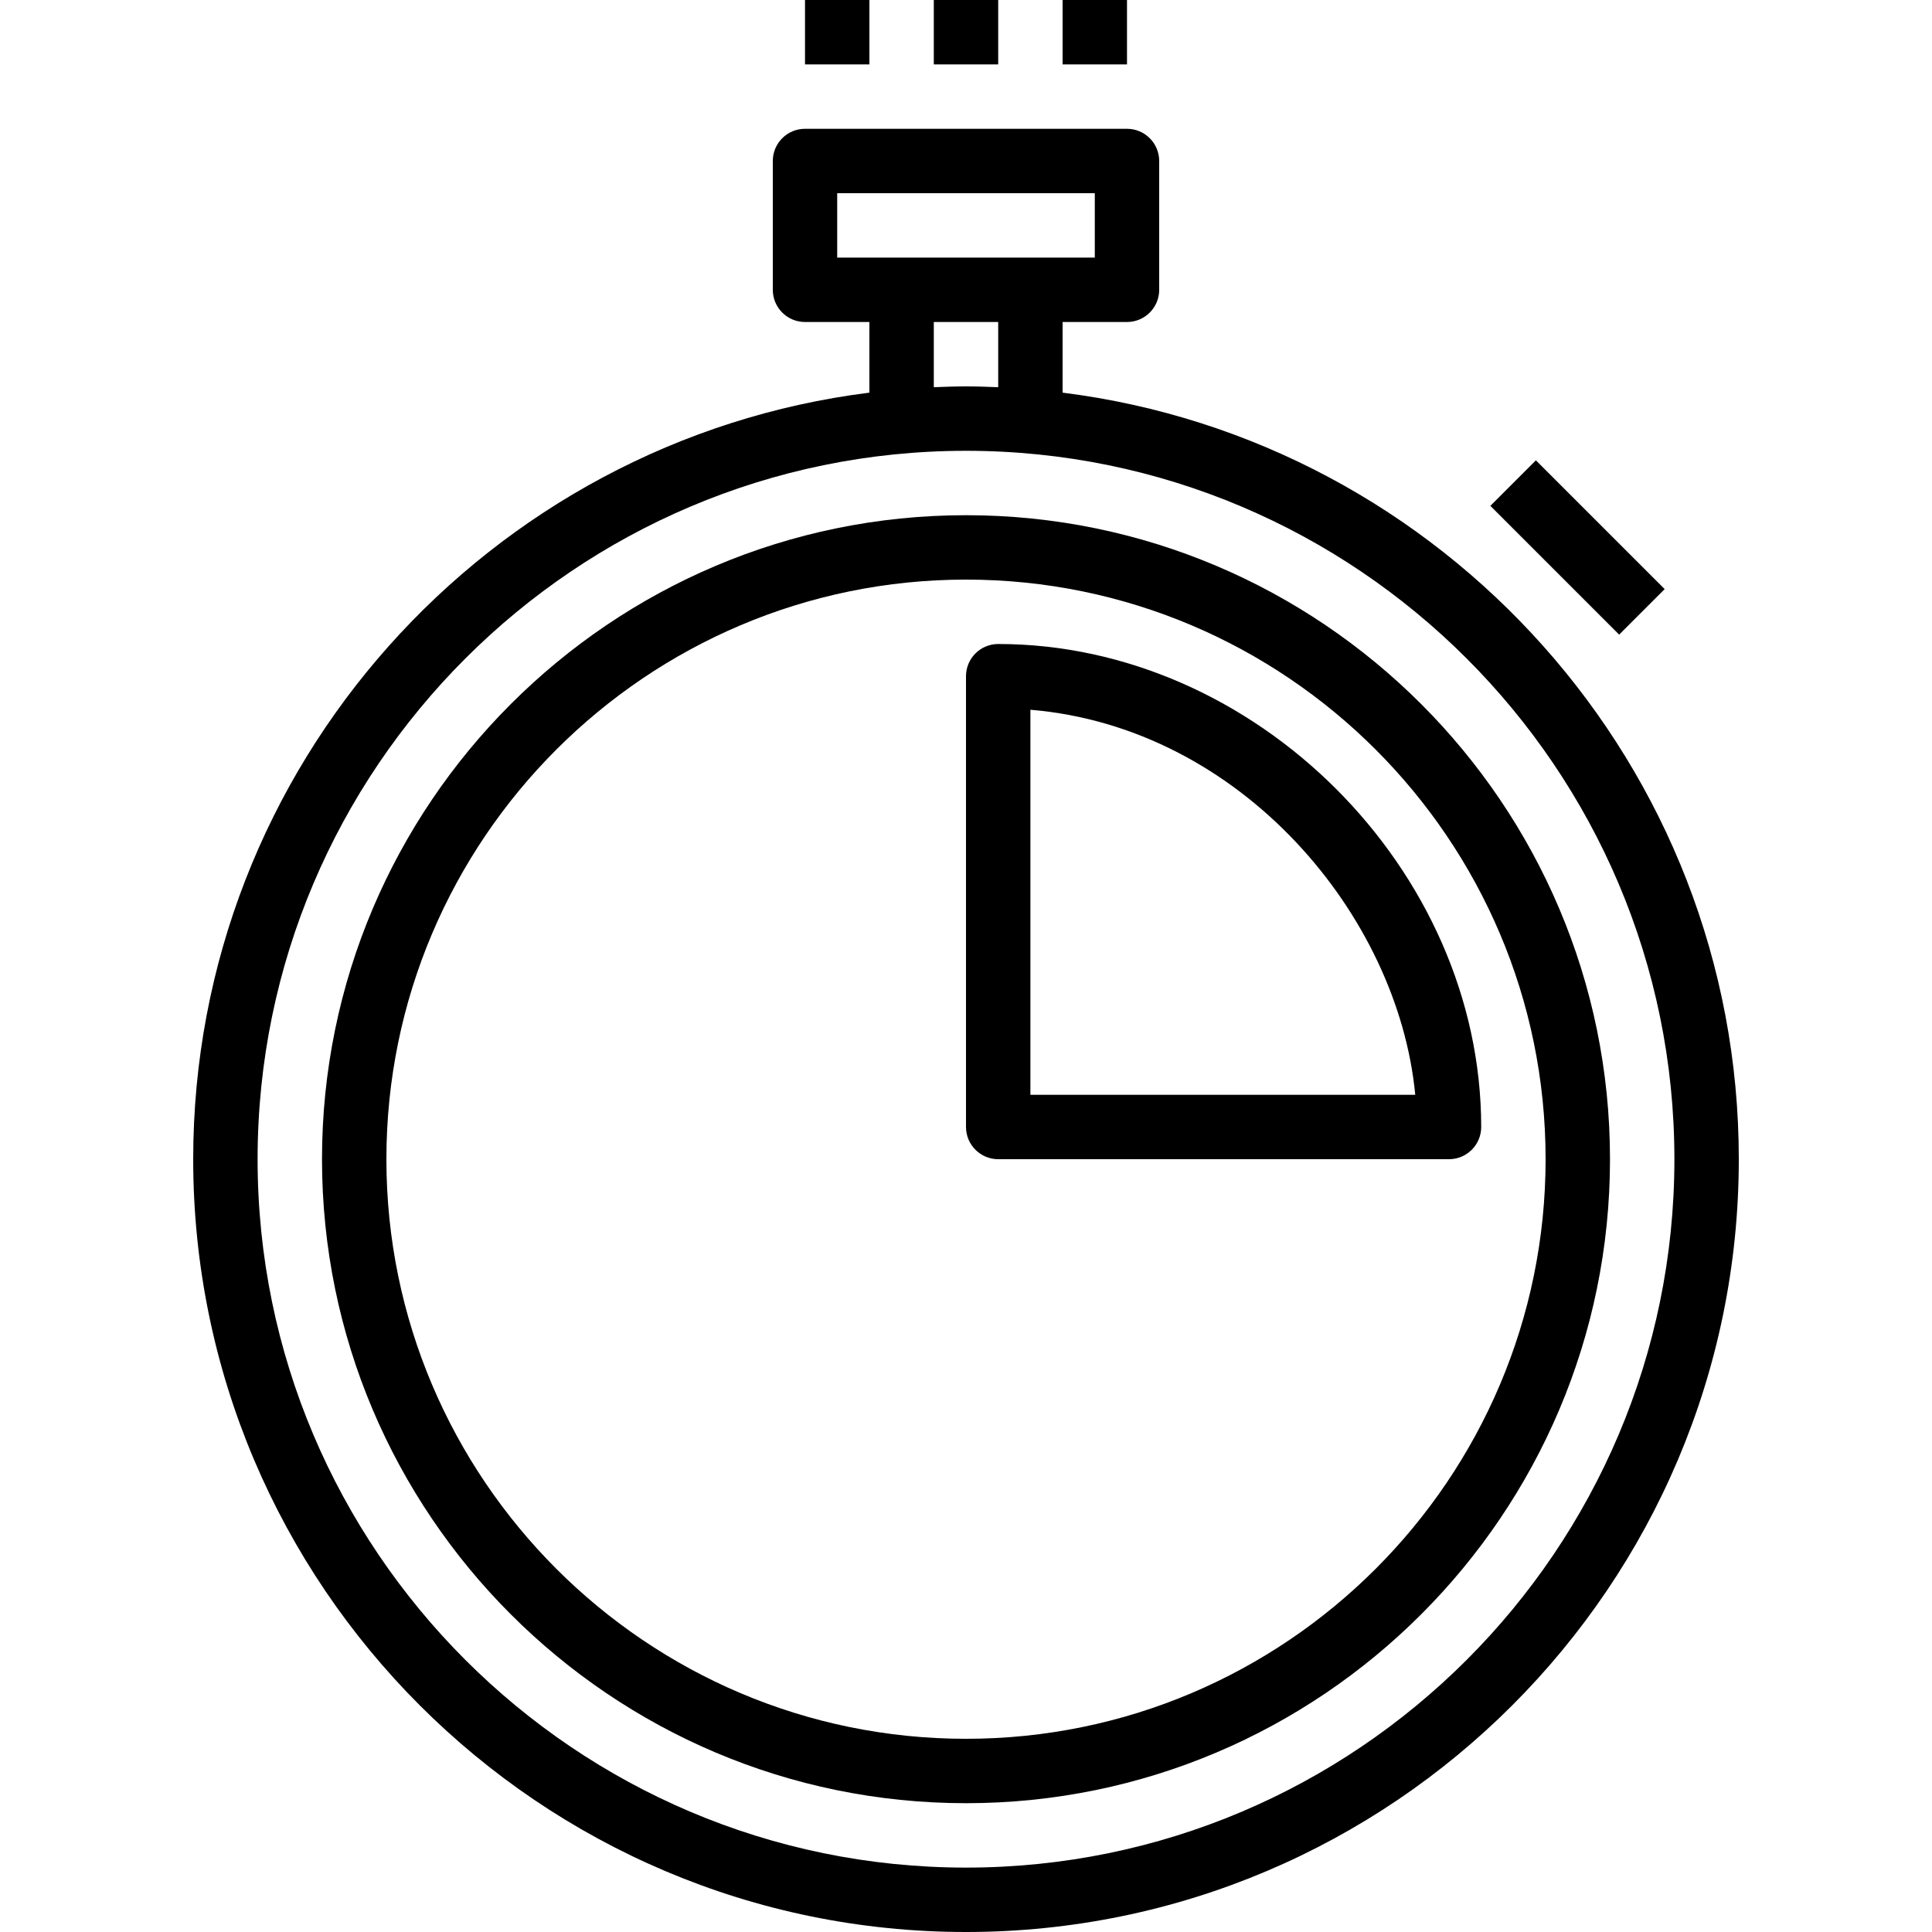
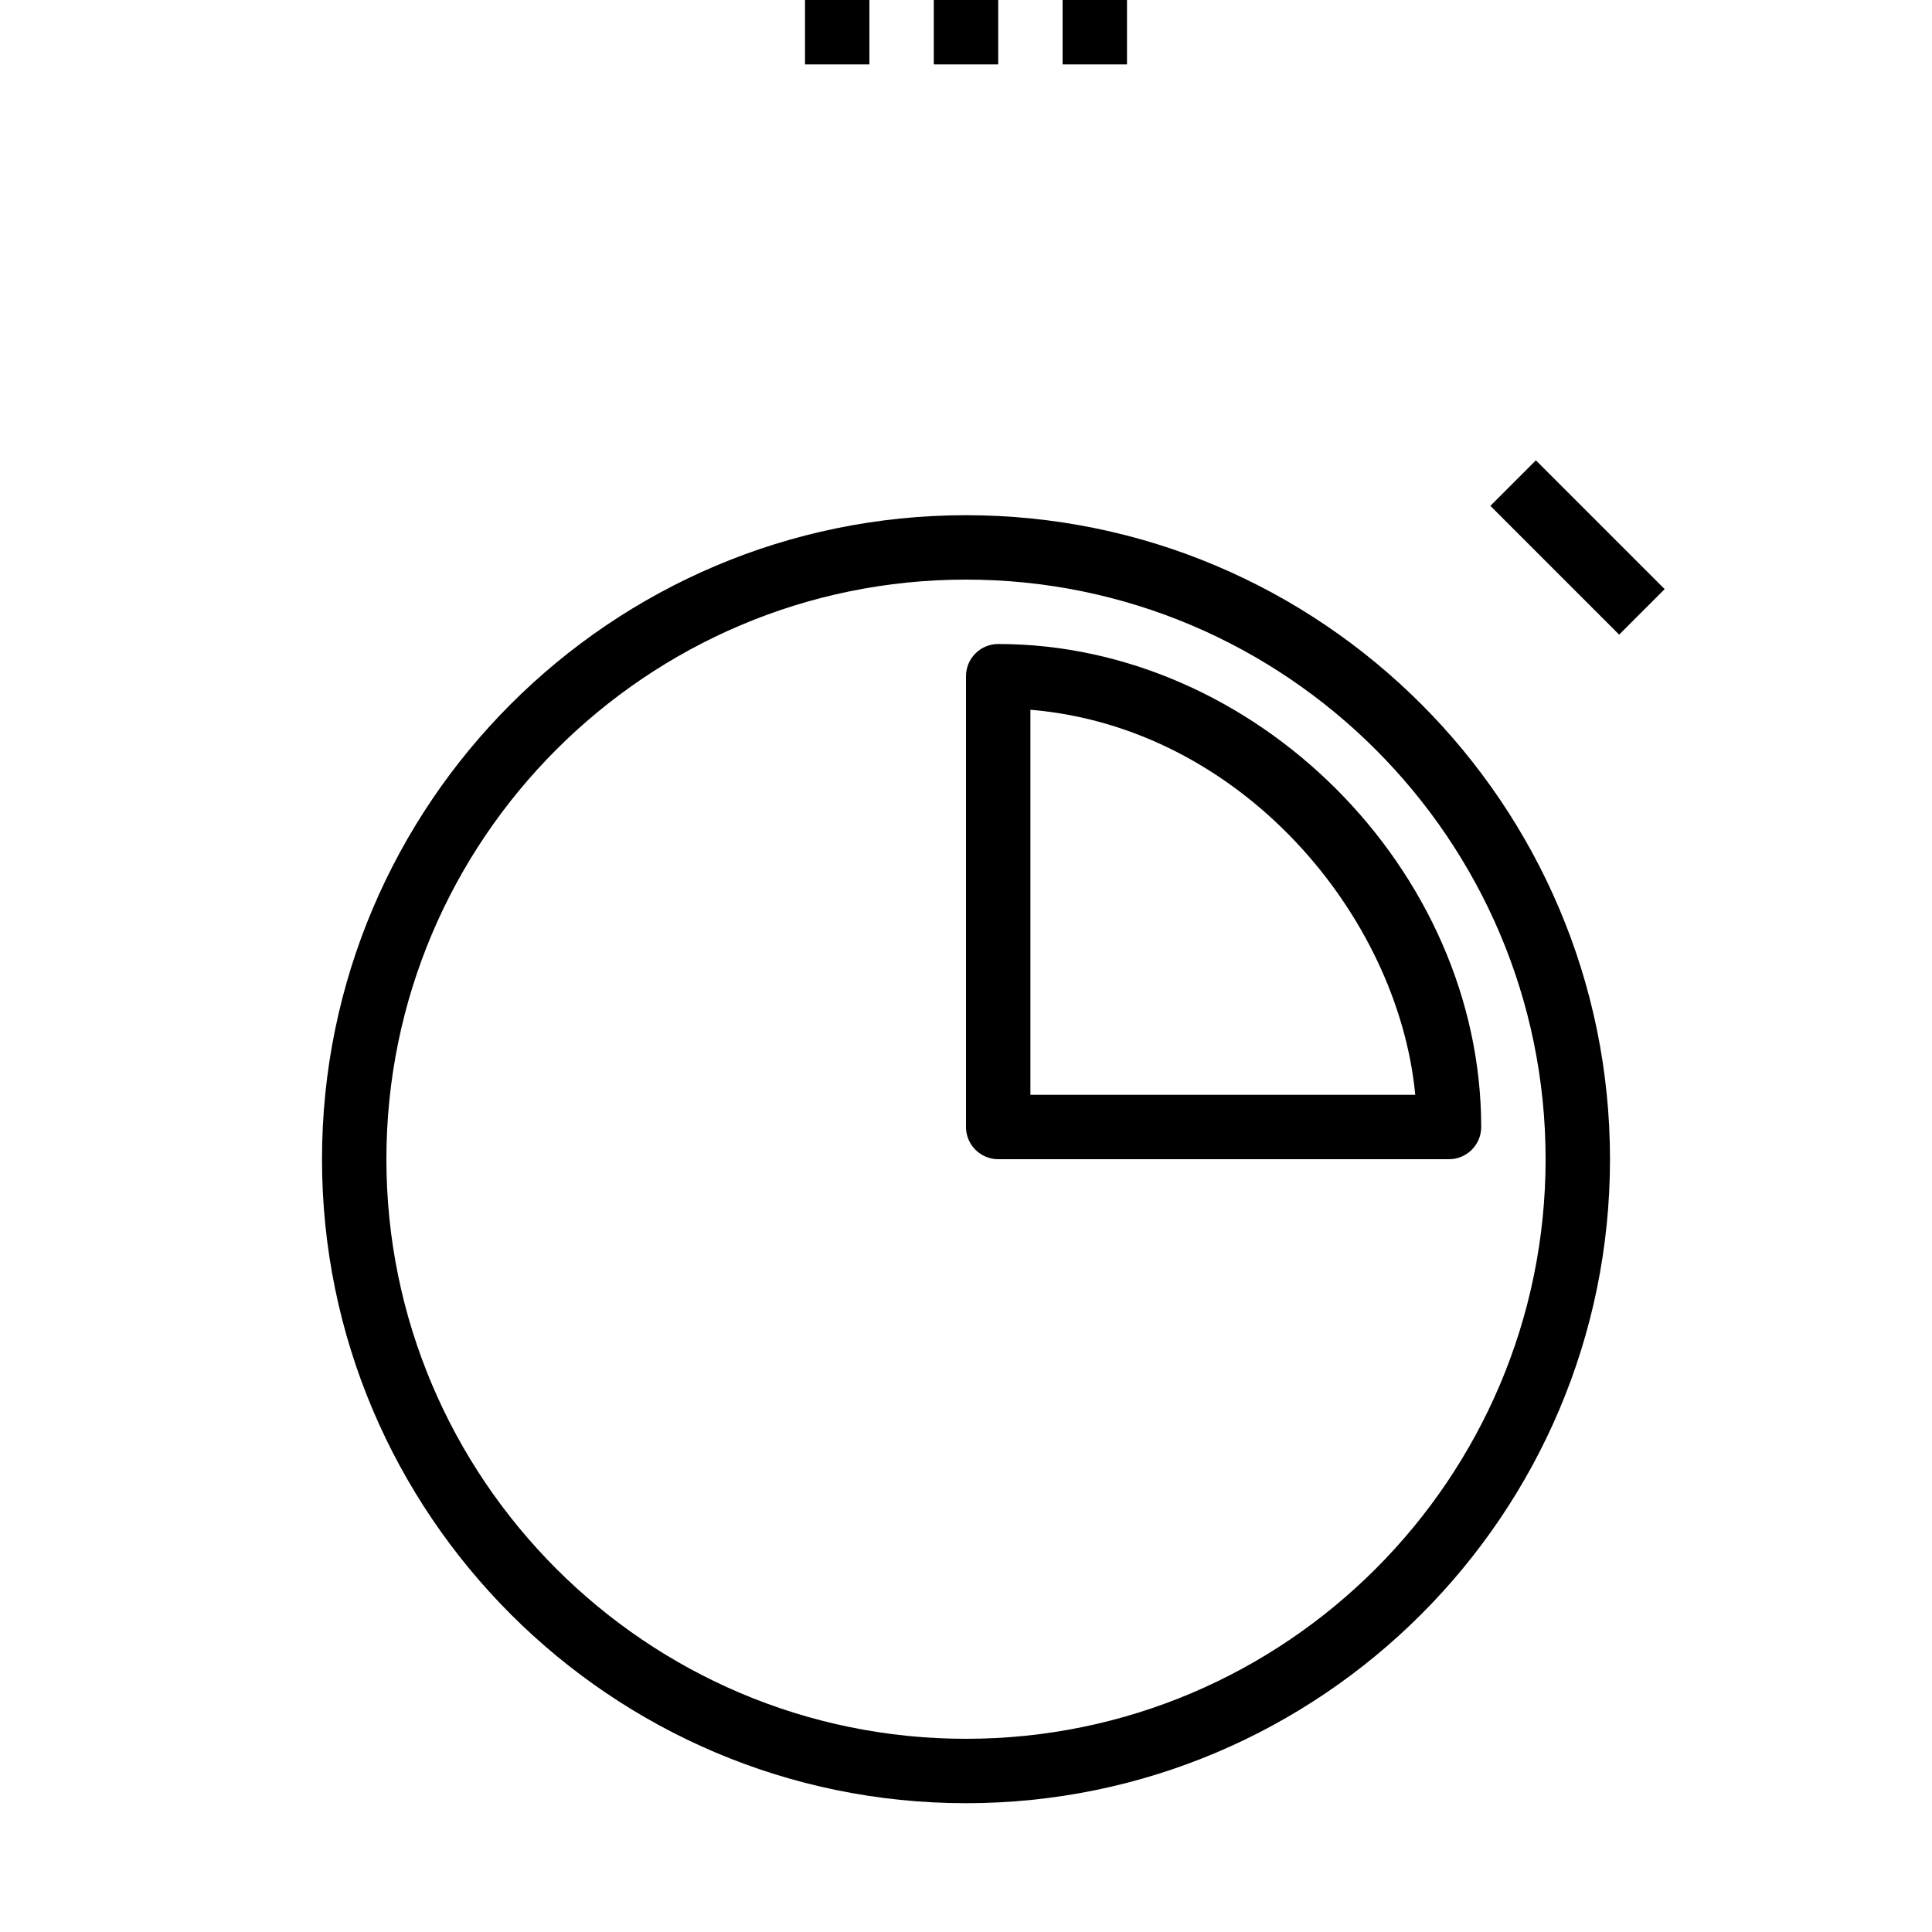
<svg xmlns="http://www.w3.org/2000/svg" fill="#000000" version="1.1" id="Layer_1" viewBox="0 0 480 480" xml:space="preserve">
  <g>
    <g>
-       <path d="M264,97.552V80h16c4.416,0,8-3.584,8-8V40c0-4.416-3.584-8-8-8h-80c-4.416,0-8,3.584-8,8v32c0,4.416,3.584,8,8,8h16     v17.552C121.424,109.408,48,190.264,48,288c0,105.864,86.136,192,192,192s192-86.136,192-192     C432,190.264,358.576,109.408,264,97.552z M208,64V48h64v16H208z M248,80v16.2c-2.656-0.104-5.32-0.2-8-0.2s-5.344,0.096-8,0.2V80     H248z M240,464c-97.048,0-176-78.952-176-176s78.952-176,176-176s176,78.952,176,176S337.048,464,240,464z" />
-     </g>
+       </g>
  </g>
  <g>
    <g>
      <path d="M240,128c-88.224,0-160,71.776-160,160s71.776,160,160,160s160-71.776,160-160S328.224,128,240,128z M240,432     c-79.4,0-144-64.6-144-144s64.6-144,144-144s144,64.6,144,144S319.4,432,240,432z" />
    </g>
  </g>
  <g>
    <g>
      <path d="M248,160c-4.416,0-8,3.584-8,8v112c0,4.416,3.584,8,8,8h112c4.416,0,8-3.584,8-8C368,216.072,311.928,160,248,160z      M256,272v-95.664c52.328,4.368,91.36,51.04,95.616,95.664H256z" />
    </g>
  </g>
  <g>
    <g>
      <rect x="383.984" y="113.362" transform="matrix(0.707 -0.707 0.707 0.707 18.65 317.006)" width="16" height="45.256" />
    </g>
  </g>
  <g>
    <g>
      <rect x="200" width="16" height="16" />
    </g>
  </g>
  <g>
    <g>
      <rect x="232" width="16" height="16" />
    </g>
  </g>
  <g>
    <g>
      <rect x="264" width="16" height="16" />
    </g>
  </g>
</svg>